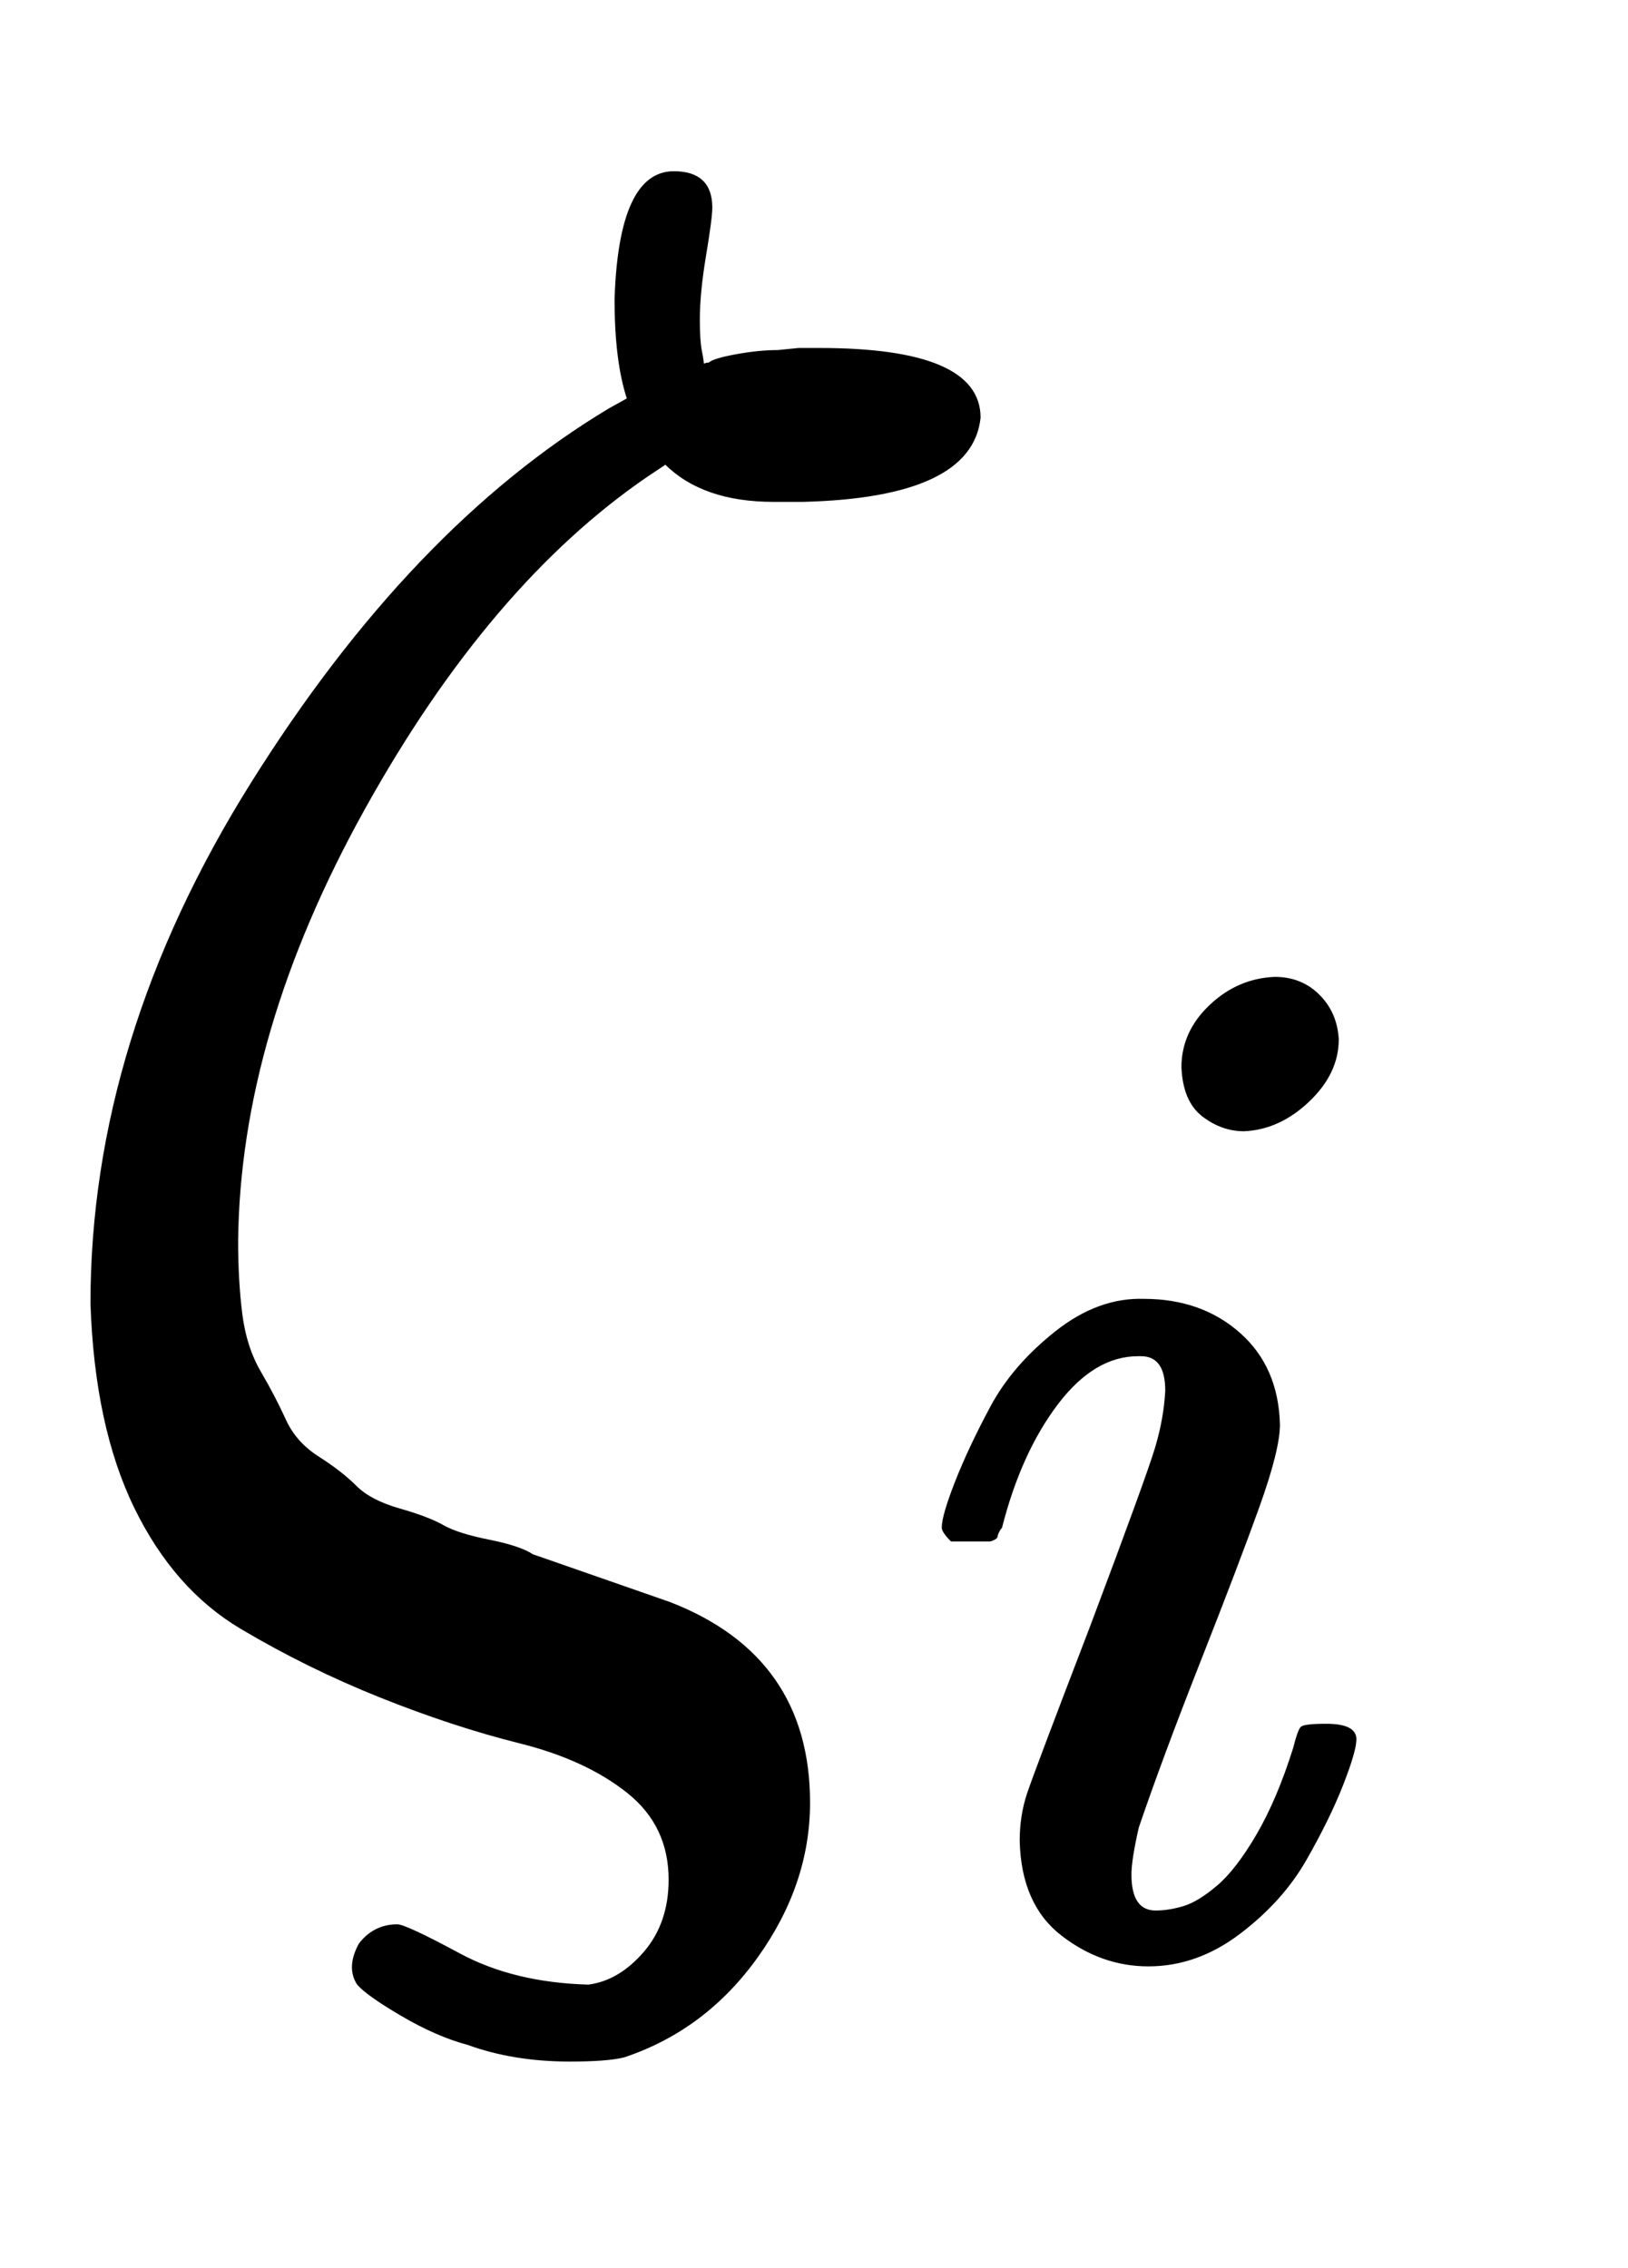
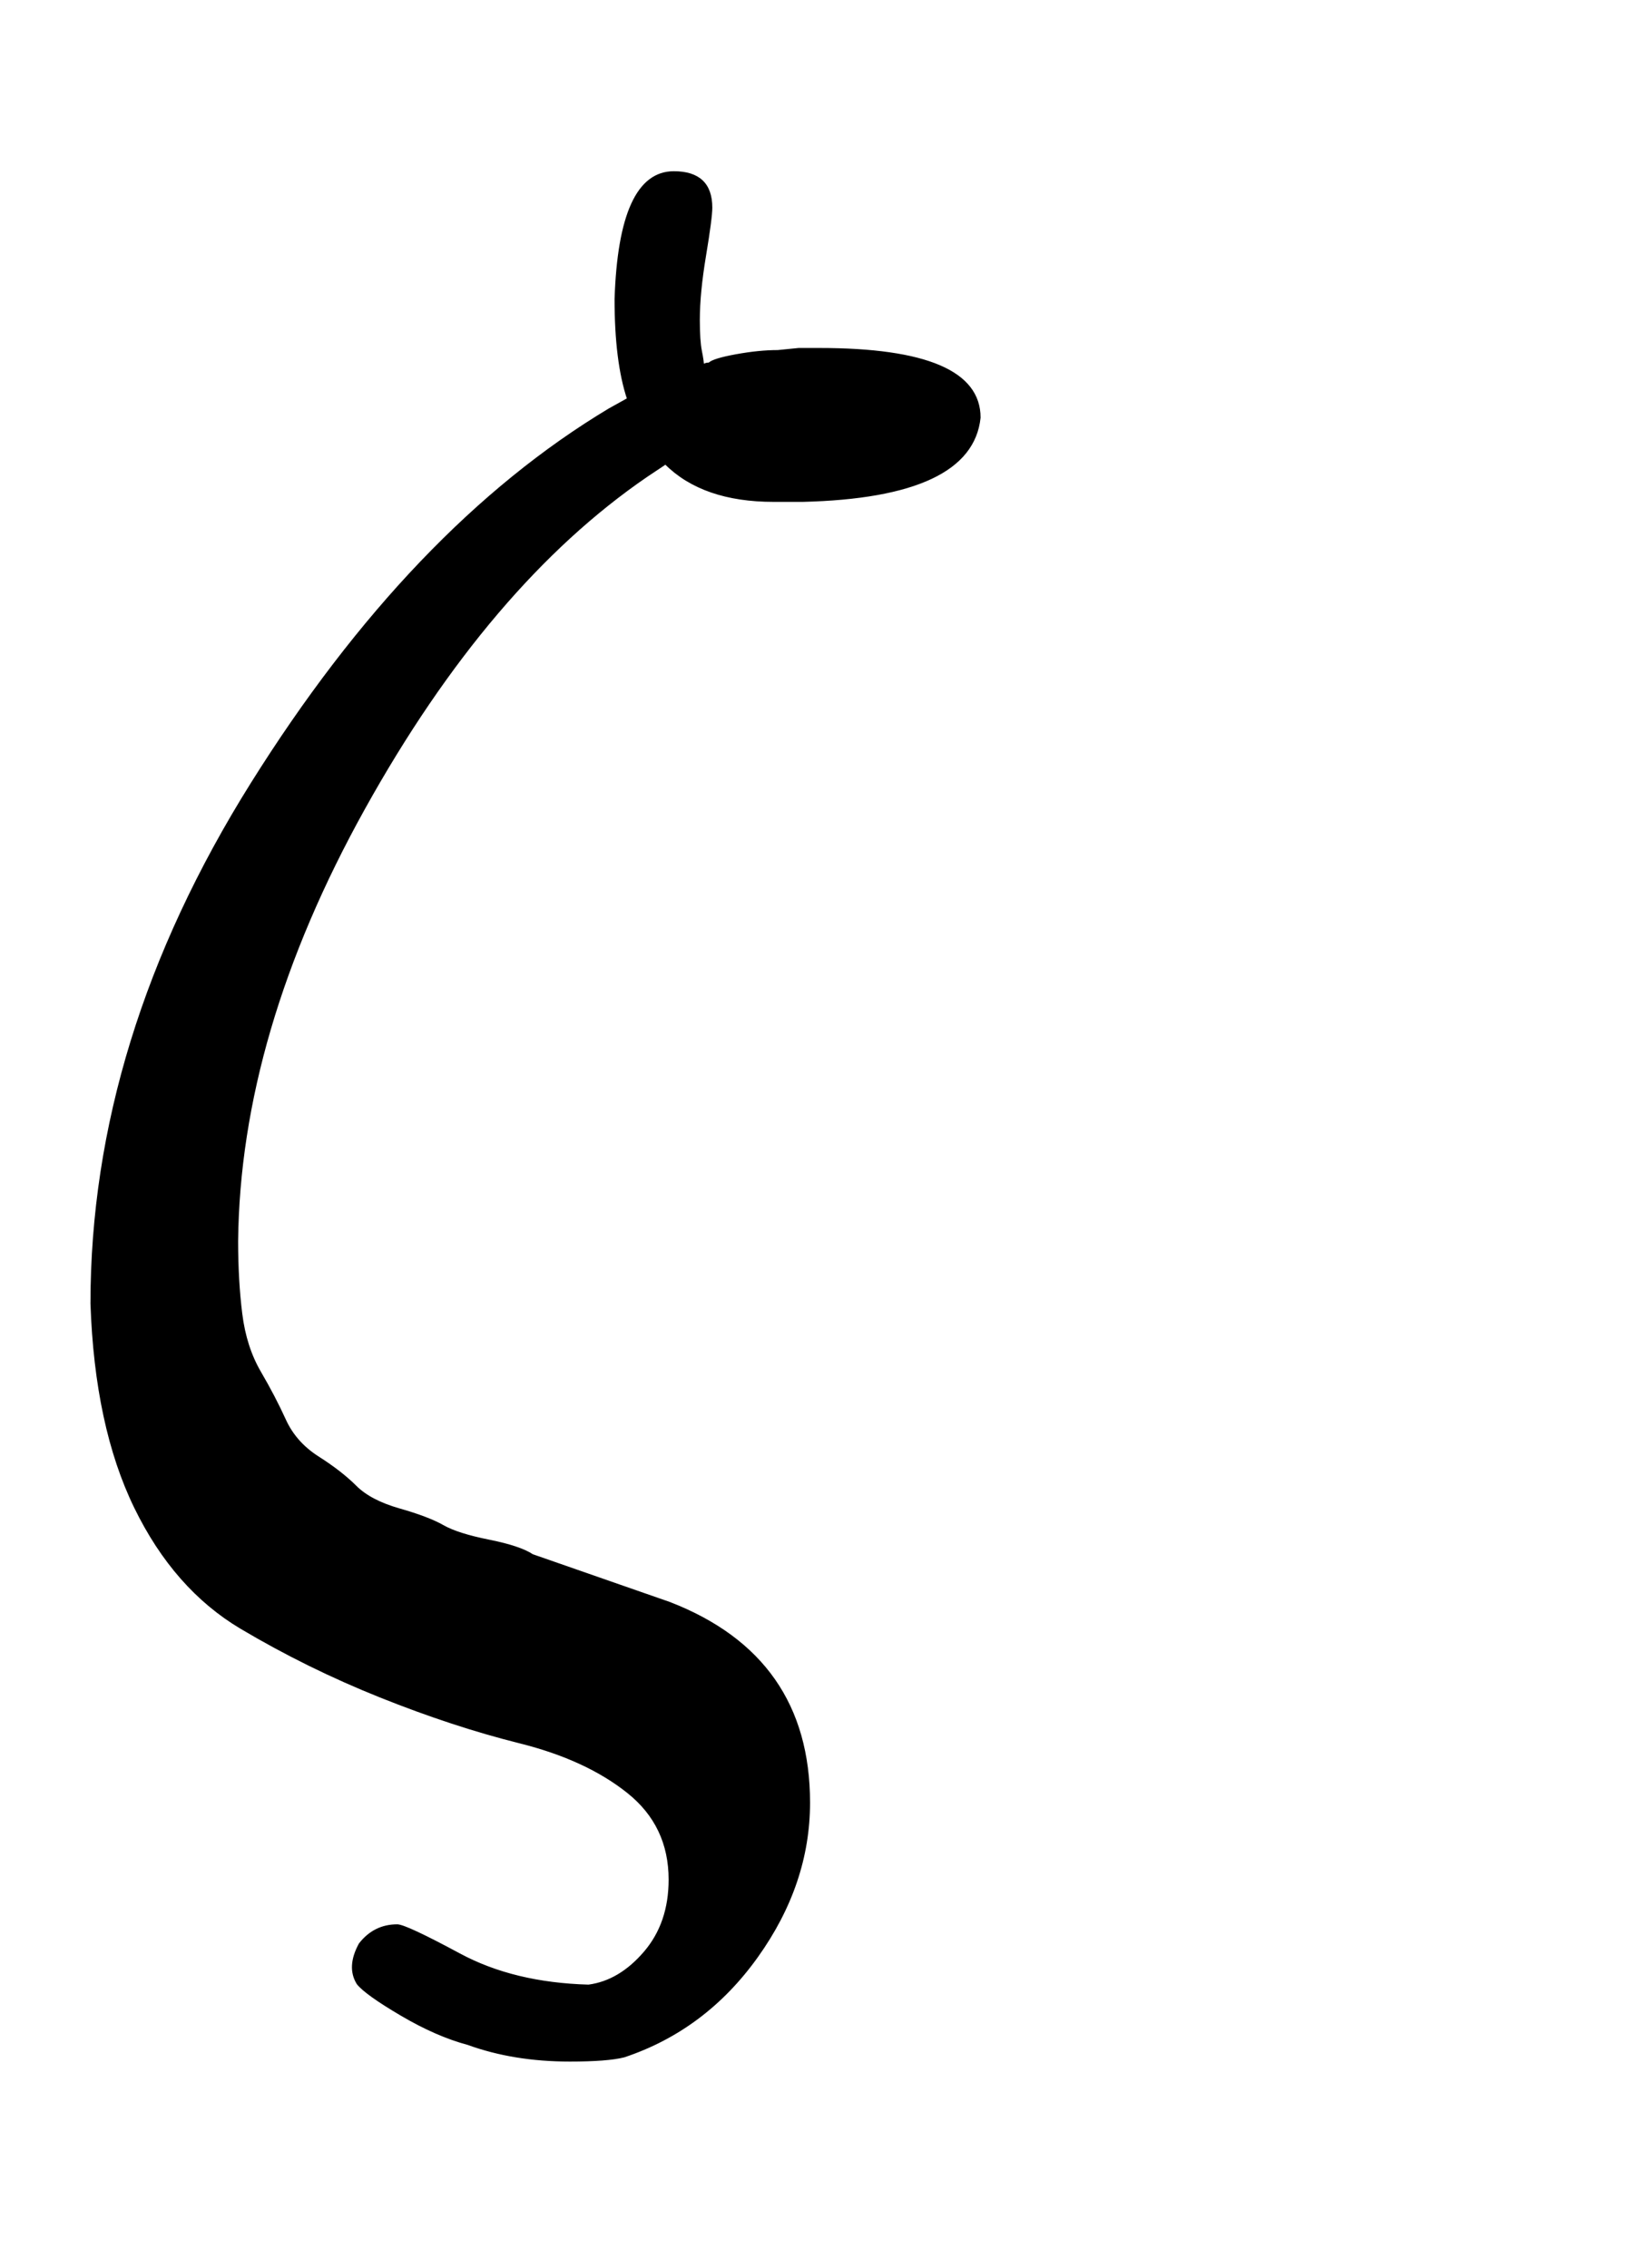
<svg xmlns="http://www.w3.org/2000/svg" xmlns:xlink="http://www.w3.org/1999/xlink" role="img" aria-hidden="true" style="vertical-align: -0.7ex;font-size: 11pt;font-family: 'Calibri Light';color: Black;" viewBox="0 -786.7 782.8 1090.4" focusable="false" width="1.818ex" height="2.533ex">
  <defs id="MathJax_SVG_glyphs">
    <path id="MJMATHI-3B6" stroke-width="1" d="M 296 643 Q 298 704 324 704 Q 342 704 342 687 Q 342 682 339 664 T 336 633 Q 336 623 337 618 T 338 611 Q 339 612 341 612 Q 343 614 354 616 T 374 618 L 384 619 H 394 Q 471 619 471 586 Q 467 548 386 546 H 372 Q 338 546 320 564 L 311 558 Q 235 506 175 398 T 114 190 Q 114 171 116 155 T 125 127 T 137 104 T 153 86 T 171 72 T 192 61 T 213 53 T 235 46 T 256 39 L 322 16 Q 389 -10 389 -80 Q 389 -119 364 -154 T 300 -202 Q 292 -204 274 -204 Q 247 -204 225 -196 Q 210 -192 193 -182 T 172 -167 Q 167 -159 173 -148 Q 180 -139 191 -139 Q 195 -139 221 -153 T 283 -168 Q 298 -166 310 -152 T 322 -117 Q 322 -91 302 -75 T 250 -51 T 183 -29 T 116 4 T 65 62 T 44 160 Q 44 287 121 410 T 293 590 L 302 595 Q 296 613 296 643 Z" />
-     <path id="MJMATHI-69" stroke-width="1" d="M 184 600 Q 184 624 203 642 T 247 661 Q 265 661 277 649 T 290 619 Q 290 596 270 577 T 226 557 Q 211 557 198 567 T 184 600 Z M 21 287 Q 21 295 30 318 T 54 369 T 98 420 T 158 442 Q 197 442 223 419 T 250 357 Q 250 340 236 301 T 196 196 T 154 83 Q 149 61 149 51 Q 149 26 166 26 Q 175 26 185 29 T 208 43 T 235 78 T 260 137 Q 263 149 265 151 T 282 153 Q 302 153 302 143 Q 302 135 293 112 T 268 61 T 223 11 T 161 -11 Q 129 -11 102 10 T 74 74 Q 74 91 79 106 T 122 220 Q 160 321 166 341 T 173 380 Q 173 404 156 404 H 154 Q 124 404 99 371 T 61 287 Q 60 286 59 284 T 58 281 T 56 279 T 53 278 T 49 278 T 41 278 H 27 Q 21 284 21 287 Z" />
  </defs>
  <g fill="currentColor" stroke="currentColor" stroke-width="0" transform="matrix(1 0 0 -1 0 0)">
    <use x="0" y="0" xlink:href="#MJMATHI-3B6" />
    <use transform="scale(0.707)" x="620" y="-213" xlink:href="#MJMATHI-69" />
  </g>
</svg>